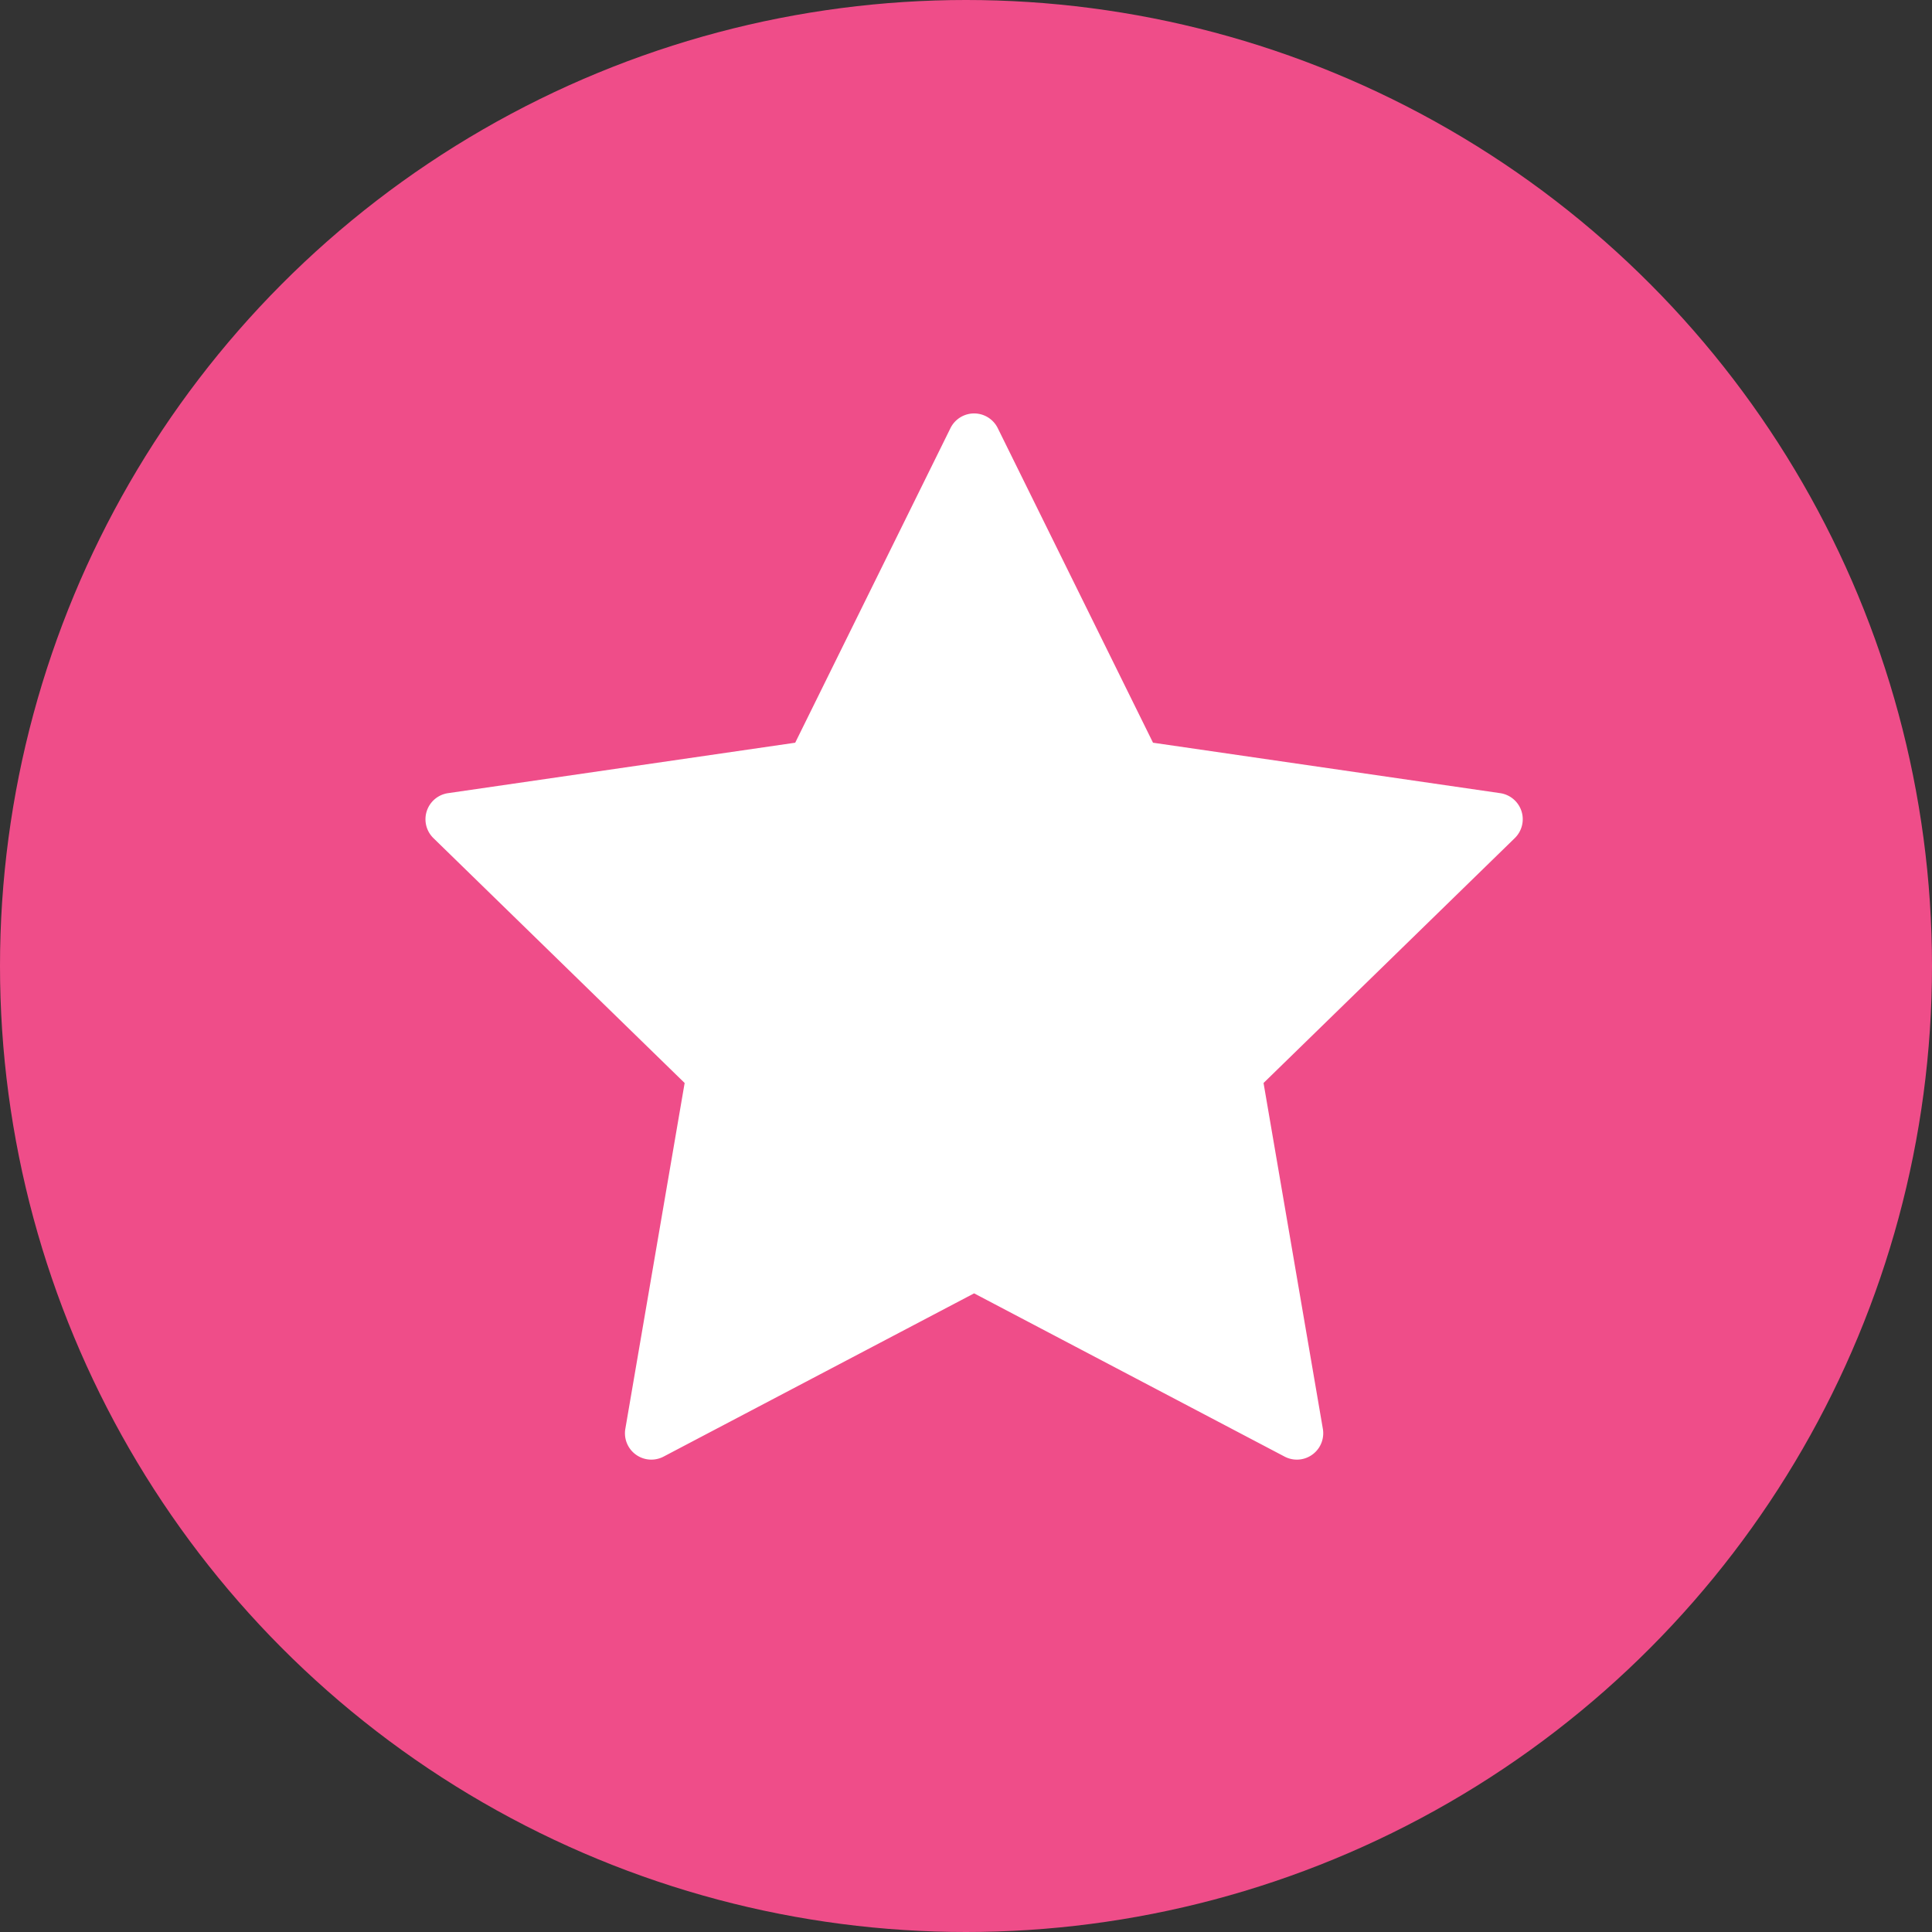
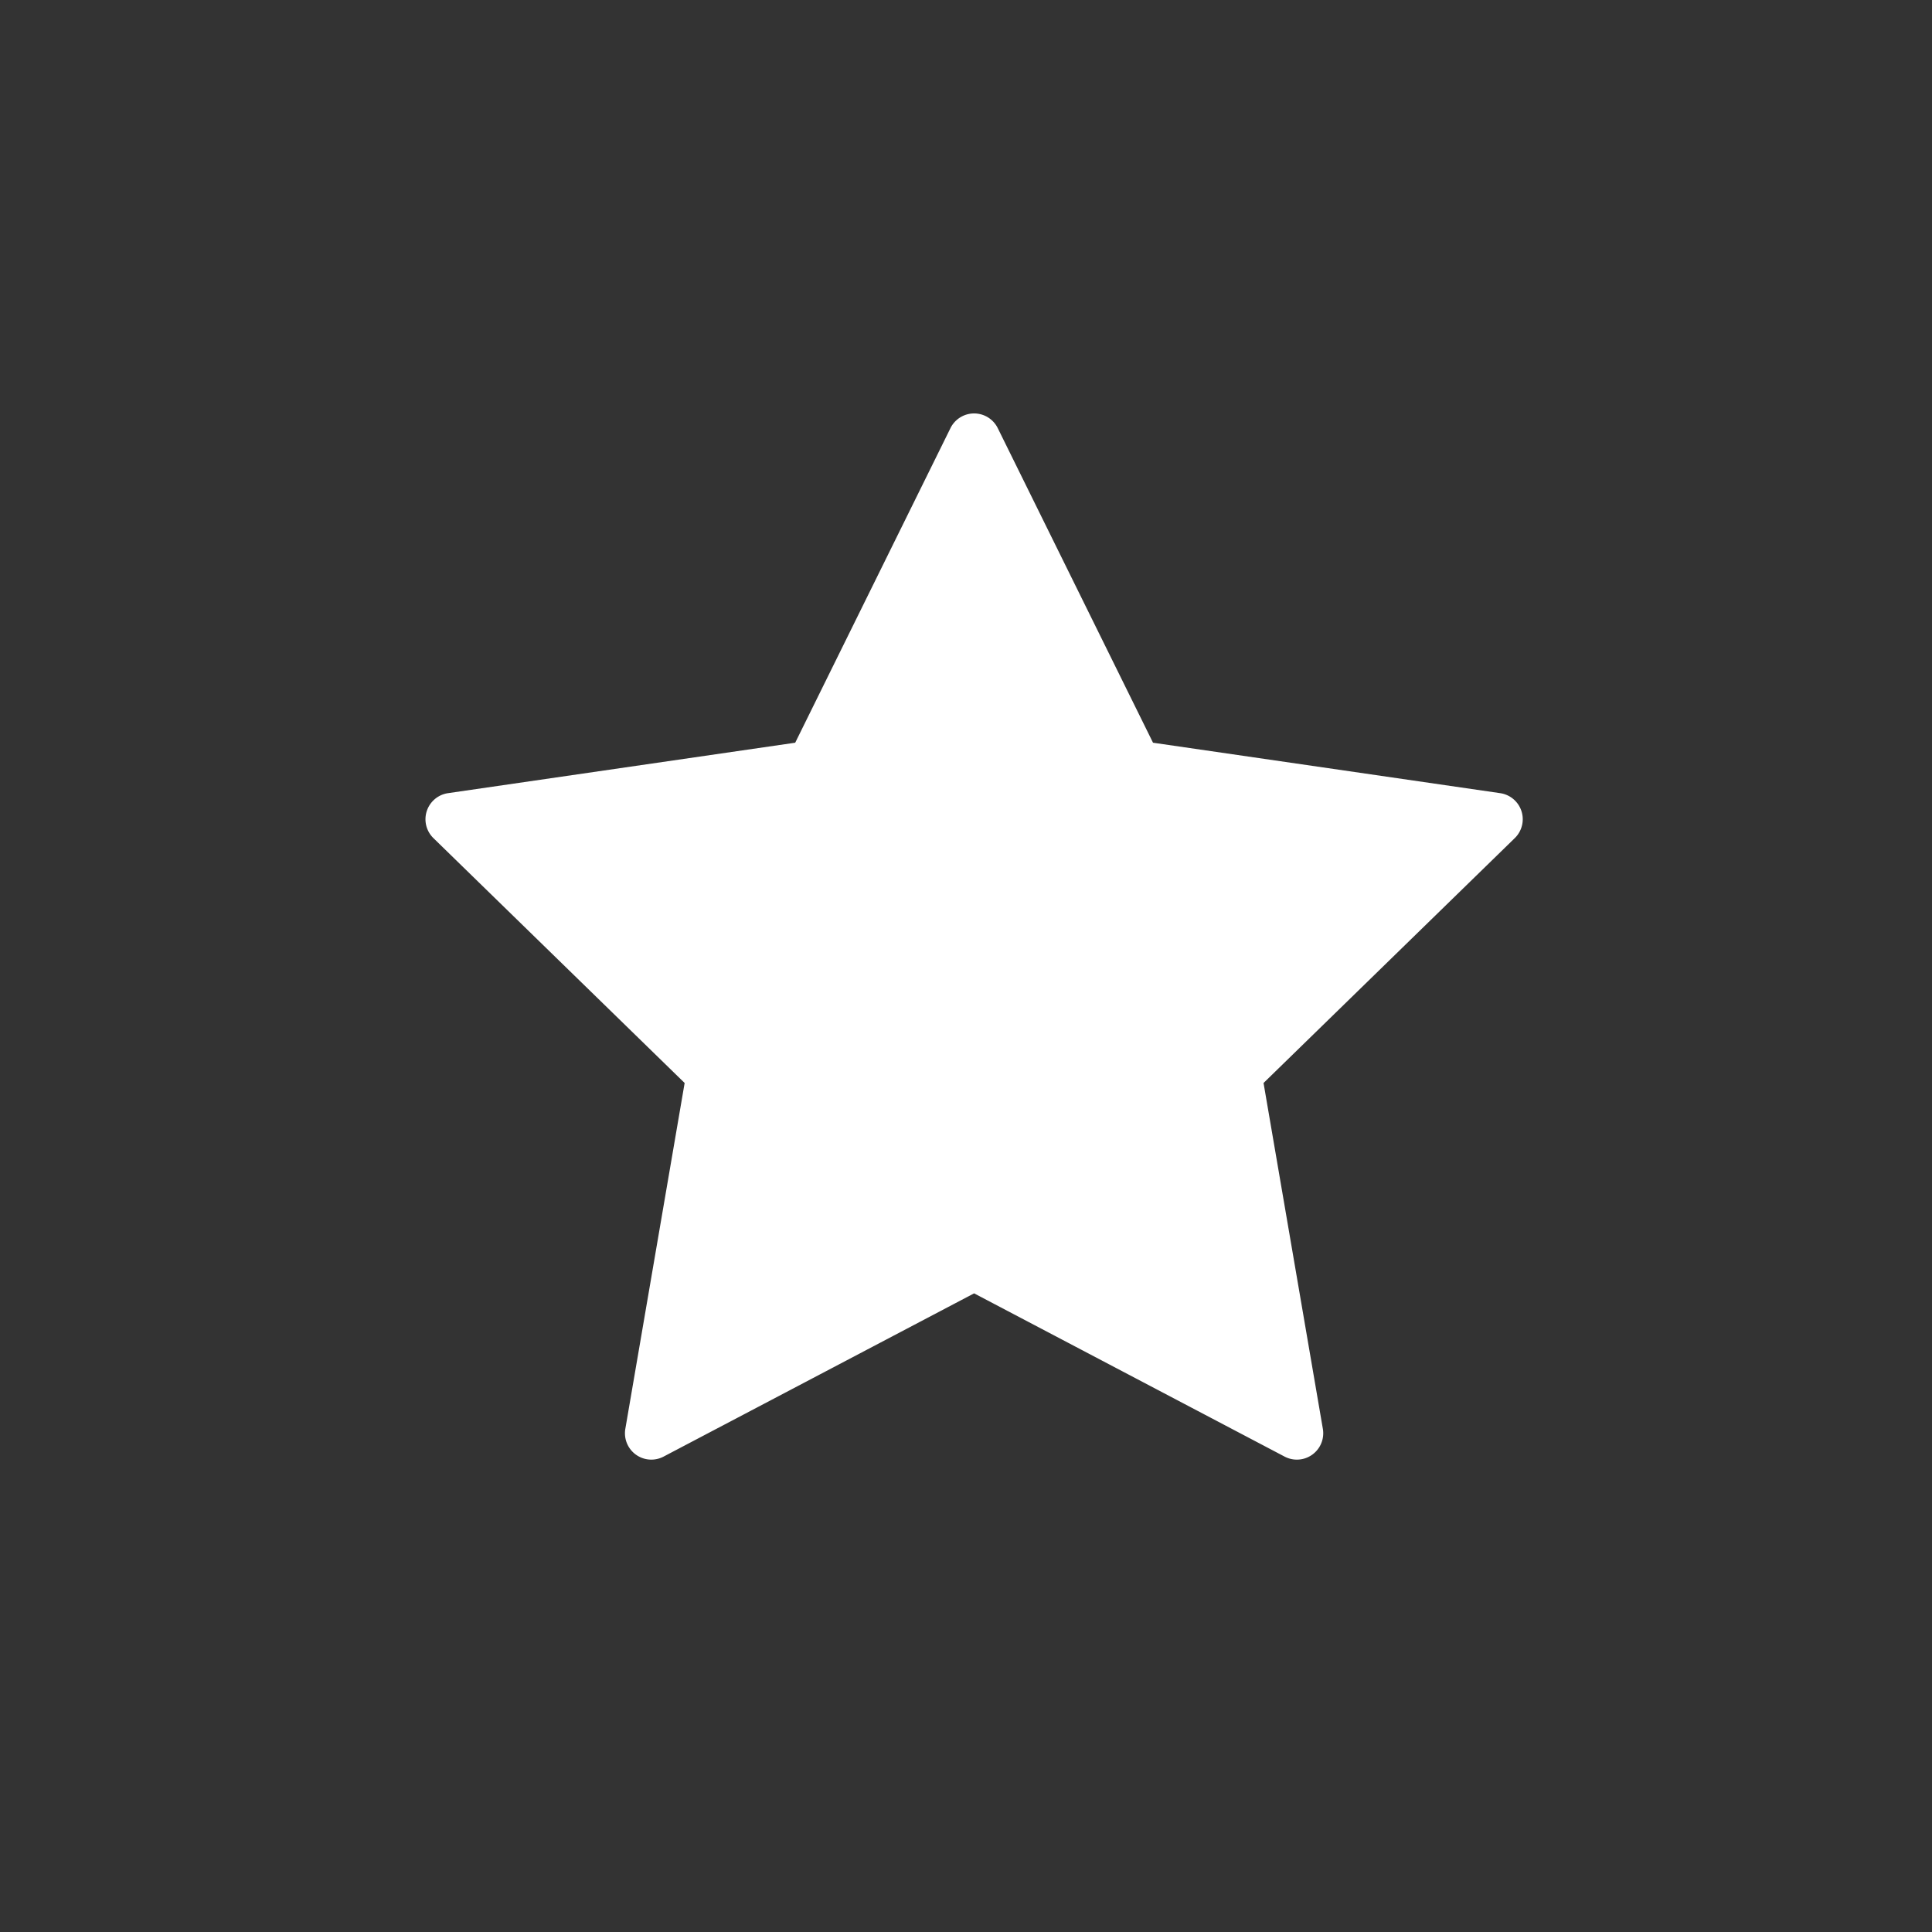
<svg xmlns="http://www.w3.org/2000/svg" width="119" height="119" viewBox="0 0 119 119">
  <rect x="0" y="0" width="119" height="119" fill="#333333" stroke="none" />
  <g id="Groupe_241" data-name="Groupe 241" transform="translate(-1488 -1786)">
-     <circle id="Ellipse_78" data-name="Ellipse 78" cx="59.5" cy="59.5" r="59.5" transform="translate(1488 1786)" fill="#ef4d89" />
    <path id="Tracé_279" data-name="Tracé 279" d="M380.182,345.521a1.624,1.624,0,0,0-1.311-1.105l-21.383-3.107-9.563-19.376a1.624,1.624,0,0,0-2.913,0l-9.563,19.376-21.383,3.107a1.624,1.624,0,0,0-.9,2.77l15.473,15.082-3.653,21.3a1.624,1.624,0,0,0,2.356,1.712l19.126-10.055,19.125,10.055a1.624,1.624,0,0,0,2.356-1.712l-3.653-21.3,15.473-15.082A1.624,1.624,0,0,0,380.182,345.521Z" transform="translate(1201.531 1490.438)" fill="#fff" />
  </g>
</svg>